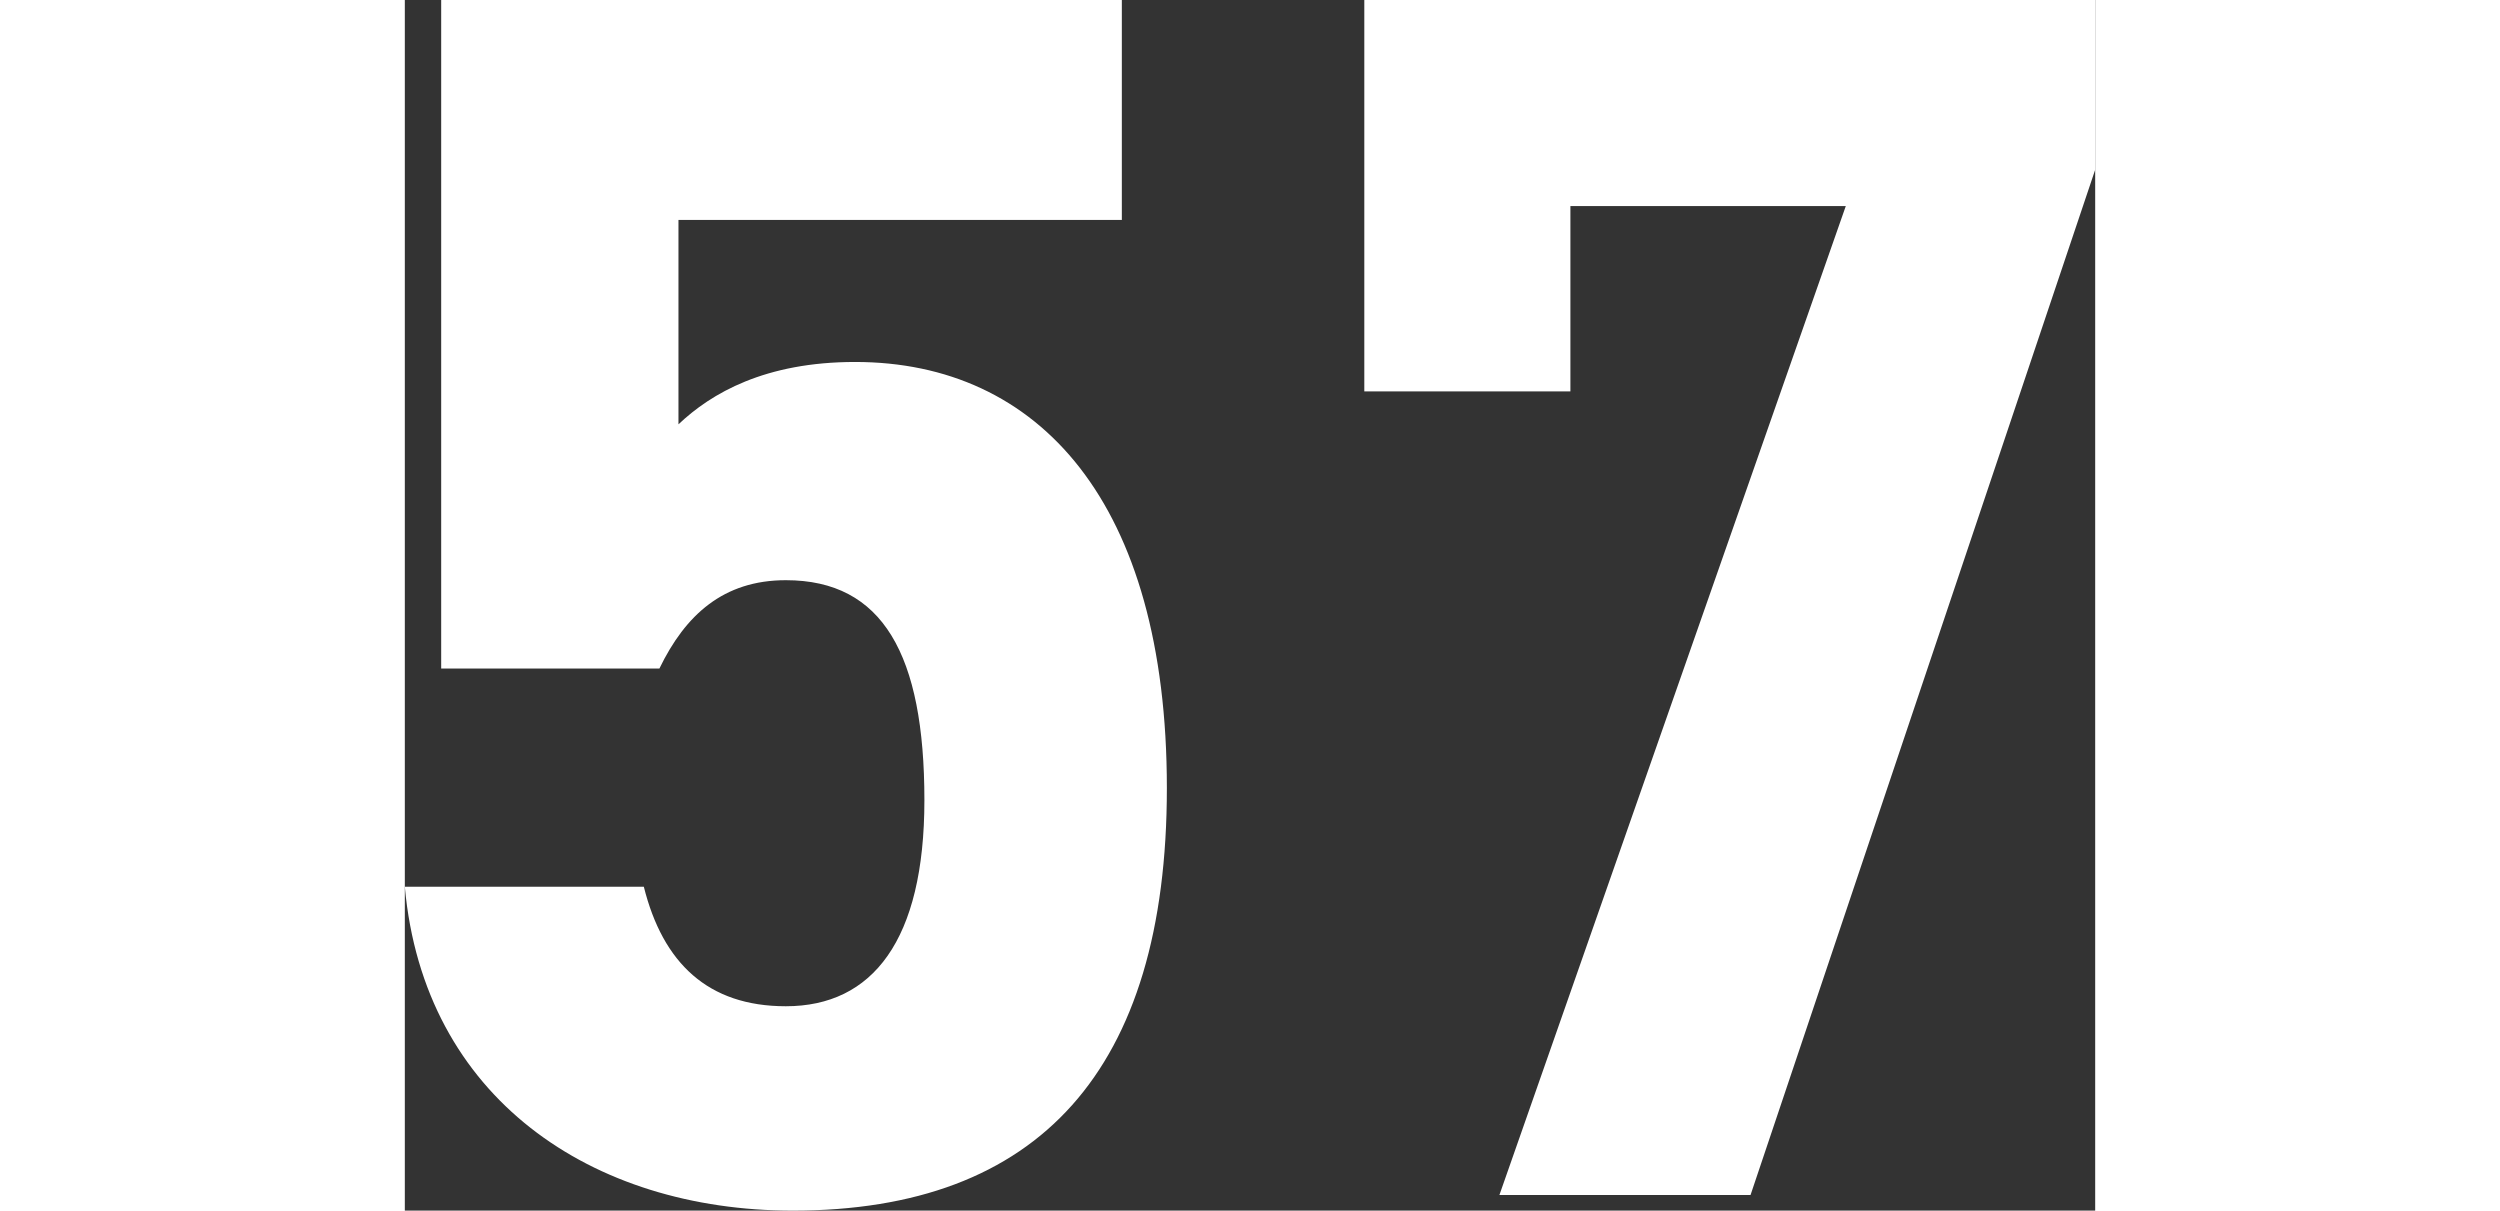
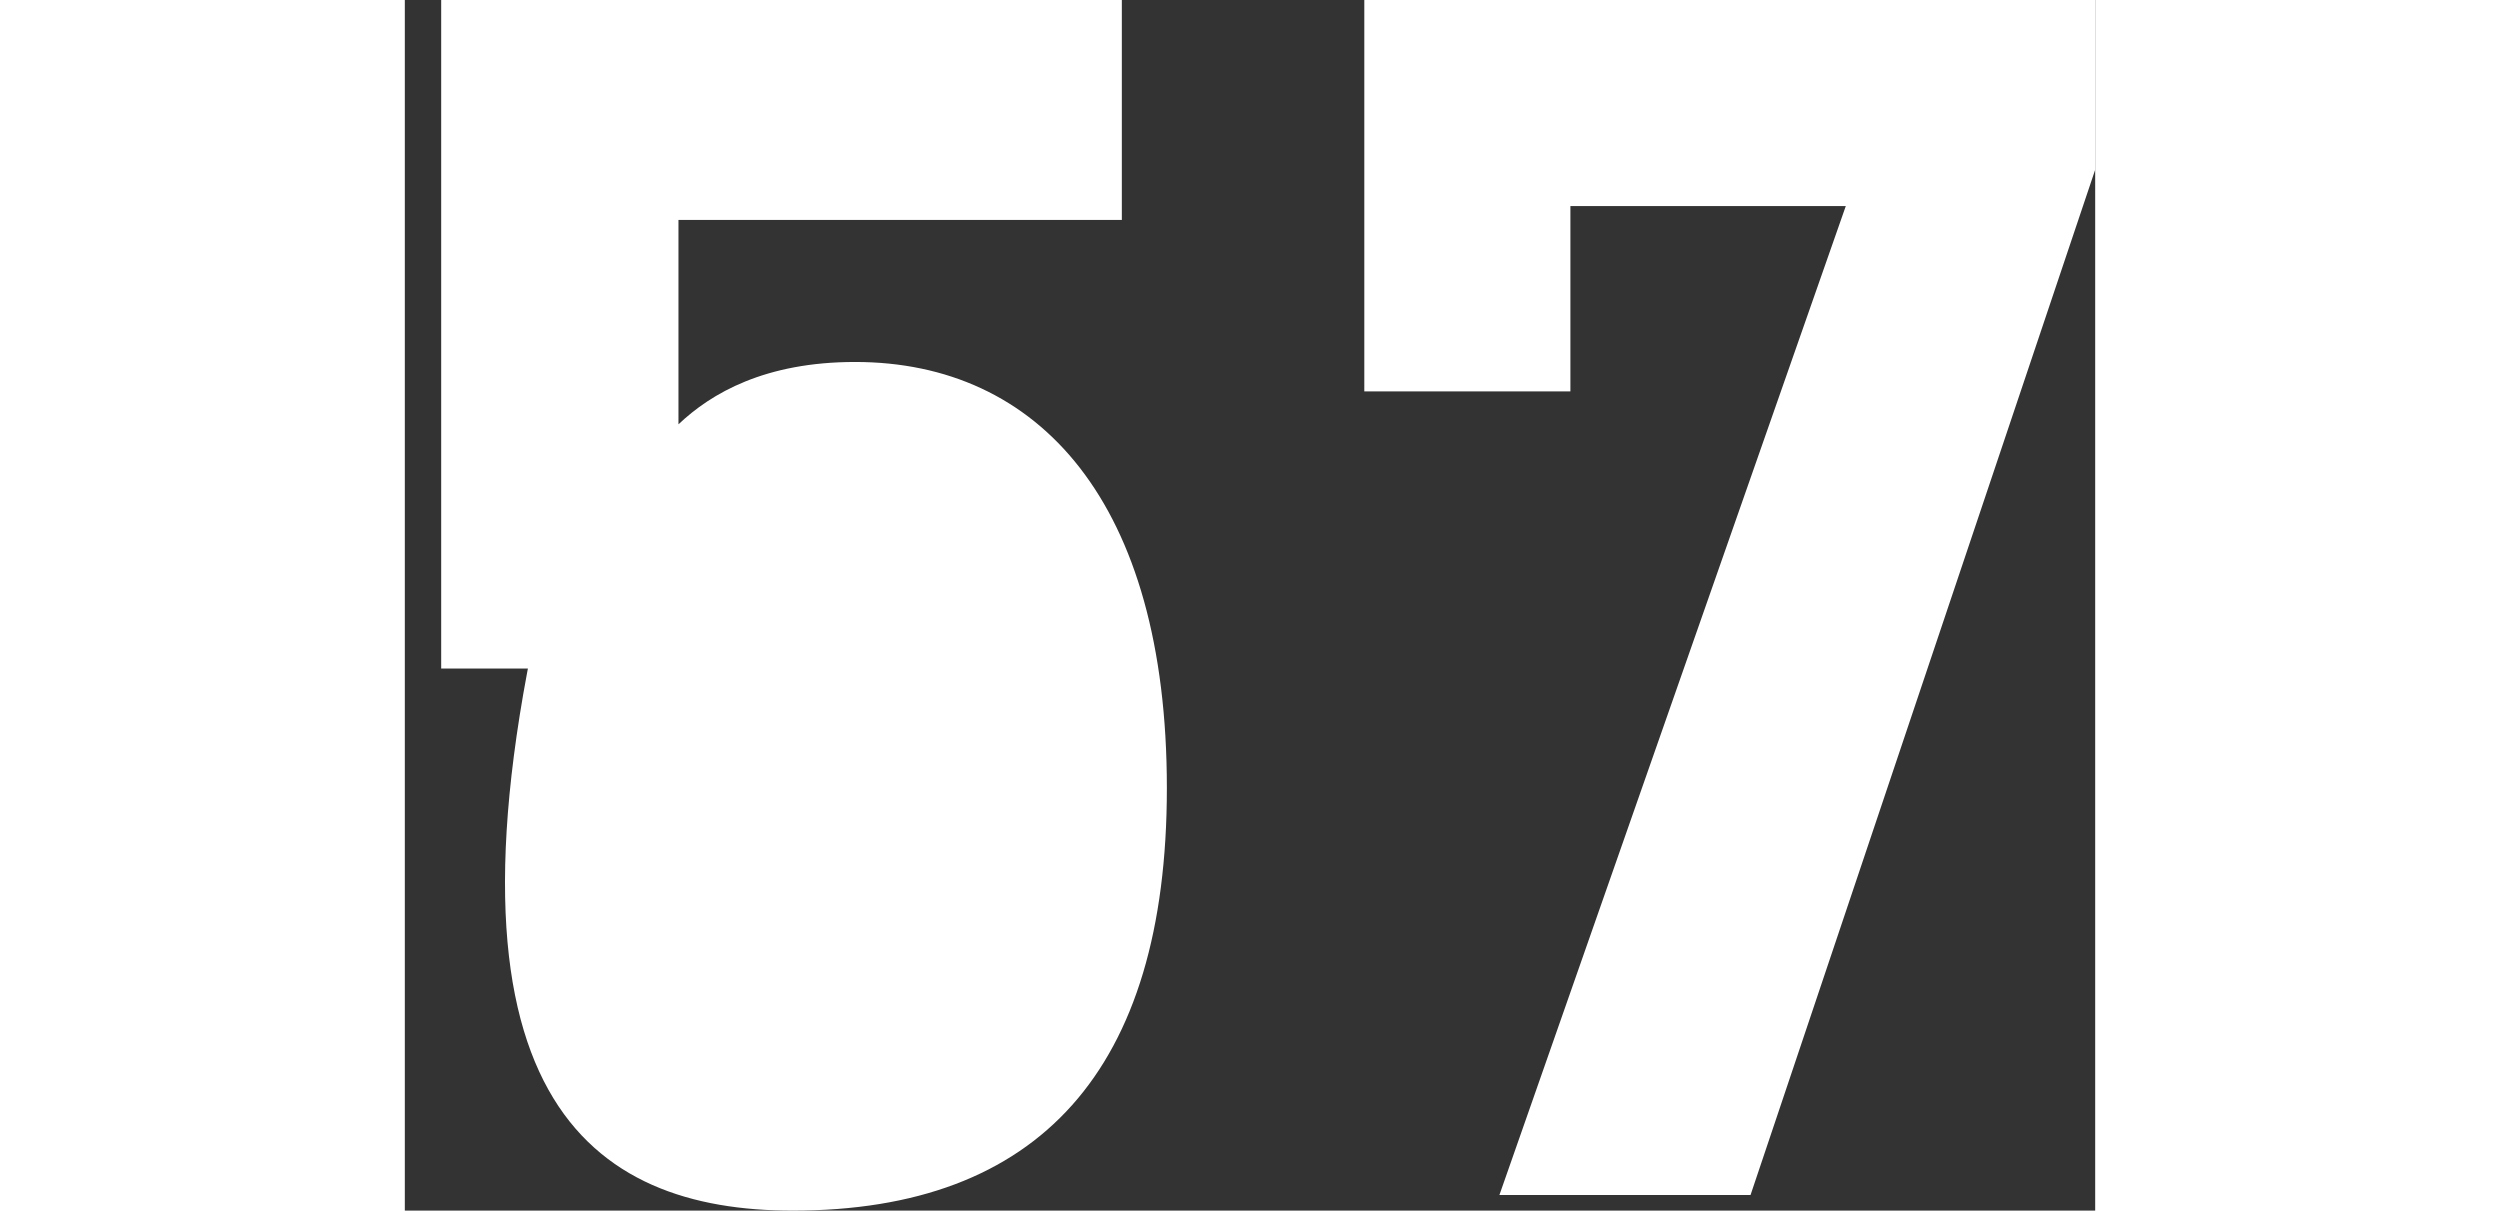
<svg xmlns="http://www.w3.org/2000/svg" width="332" height="160.77" viewBox="0 0 224.48 160.77">
  <rect x="0" y="0" width="224.48" height="160.77" fill="#333333" stroke="none" />
-   <path id="パス_24718" data-name="パス 24718" d="M-61.64-81.65c12.88,0,18.4,9.89,18.4,29.21,0,18.63-6.9,27.37-18.4,27.37-10.35,0-16.33-5.75-18.86-15.87h-31.74C-109.71-12.88-87.4,2.07-60.72,2.07c32.66,0,49.68-18.63,49.68-56.12,0-37.95-17.02-56.58-41.4-56.58-11.96,0-19.09,4.14-23.46,8.28v-27.14h58.88V-158.7h-90.39v88.78h28.98C-74.98-77.05-69.92-81.65-61.64-81.65ZM42.55-106.72v-24.61H79.12L33.12,0H66.47l45.77-136.16V-158.7H15.18v51.98Z" transform="translate(112.24 158.7)" fill="#fff" />
+   <path id="パス_24718" data-name="パス 24718" d="M-61.64-81.65h-31.74C-109.71-12.88-87.4,2.07-60.72,2.07c32.66,0,49.68-18.63,49.68-56.12,0-37.95-17.02-56.58-41.4-56.58-11.96,0-19.09,4.14-23.46,8.28v-27.14h58.88V-158.7h-90.39v88.78h28.98C-74.98-77.05-69.92-81.65-61.64-81.65ZM42.55-106.72v-24.61H79.12L33.12,0H66.47l45.77-136.16V-158.7H15.18v51.98Z" transform="translate(112.24 158.7)" fill="#fff" />
</svg>